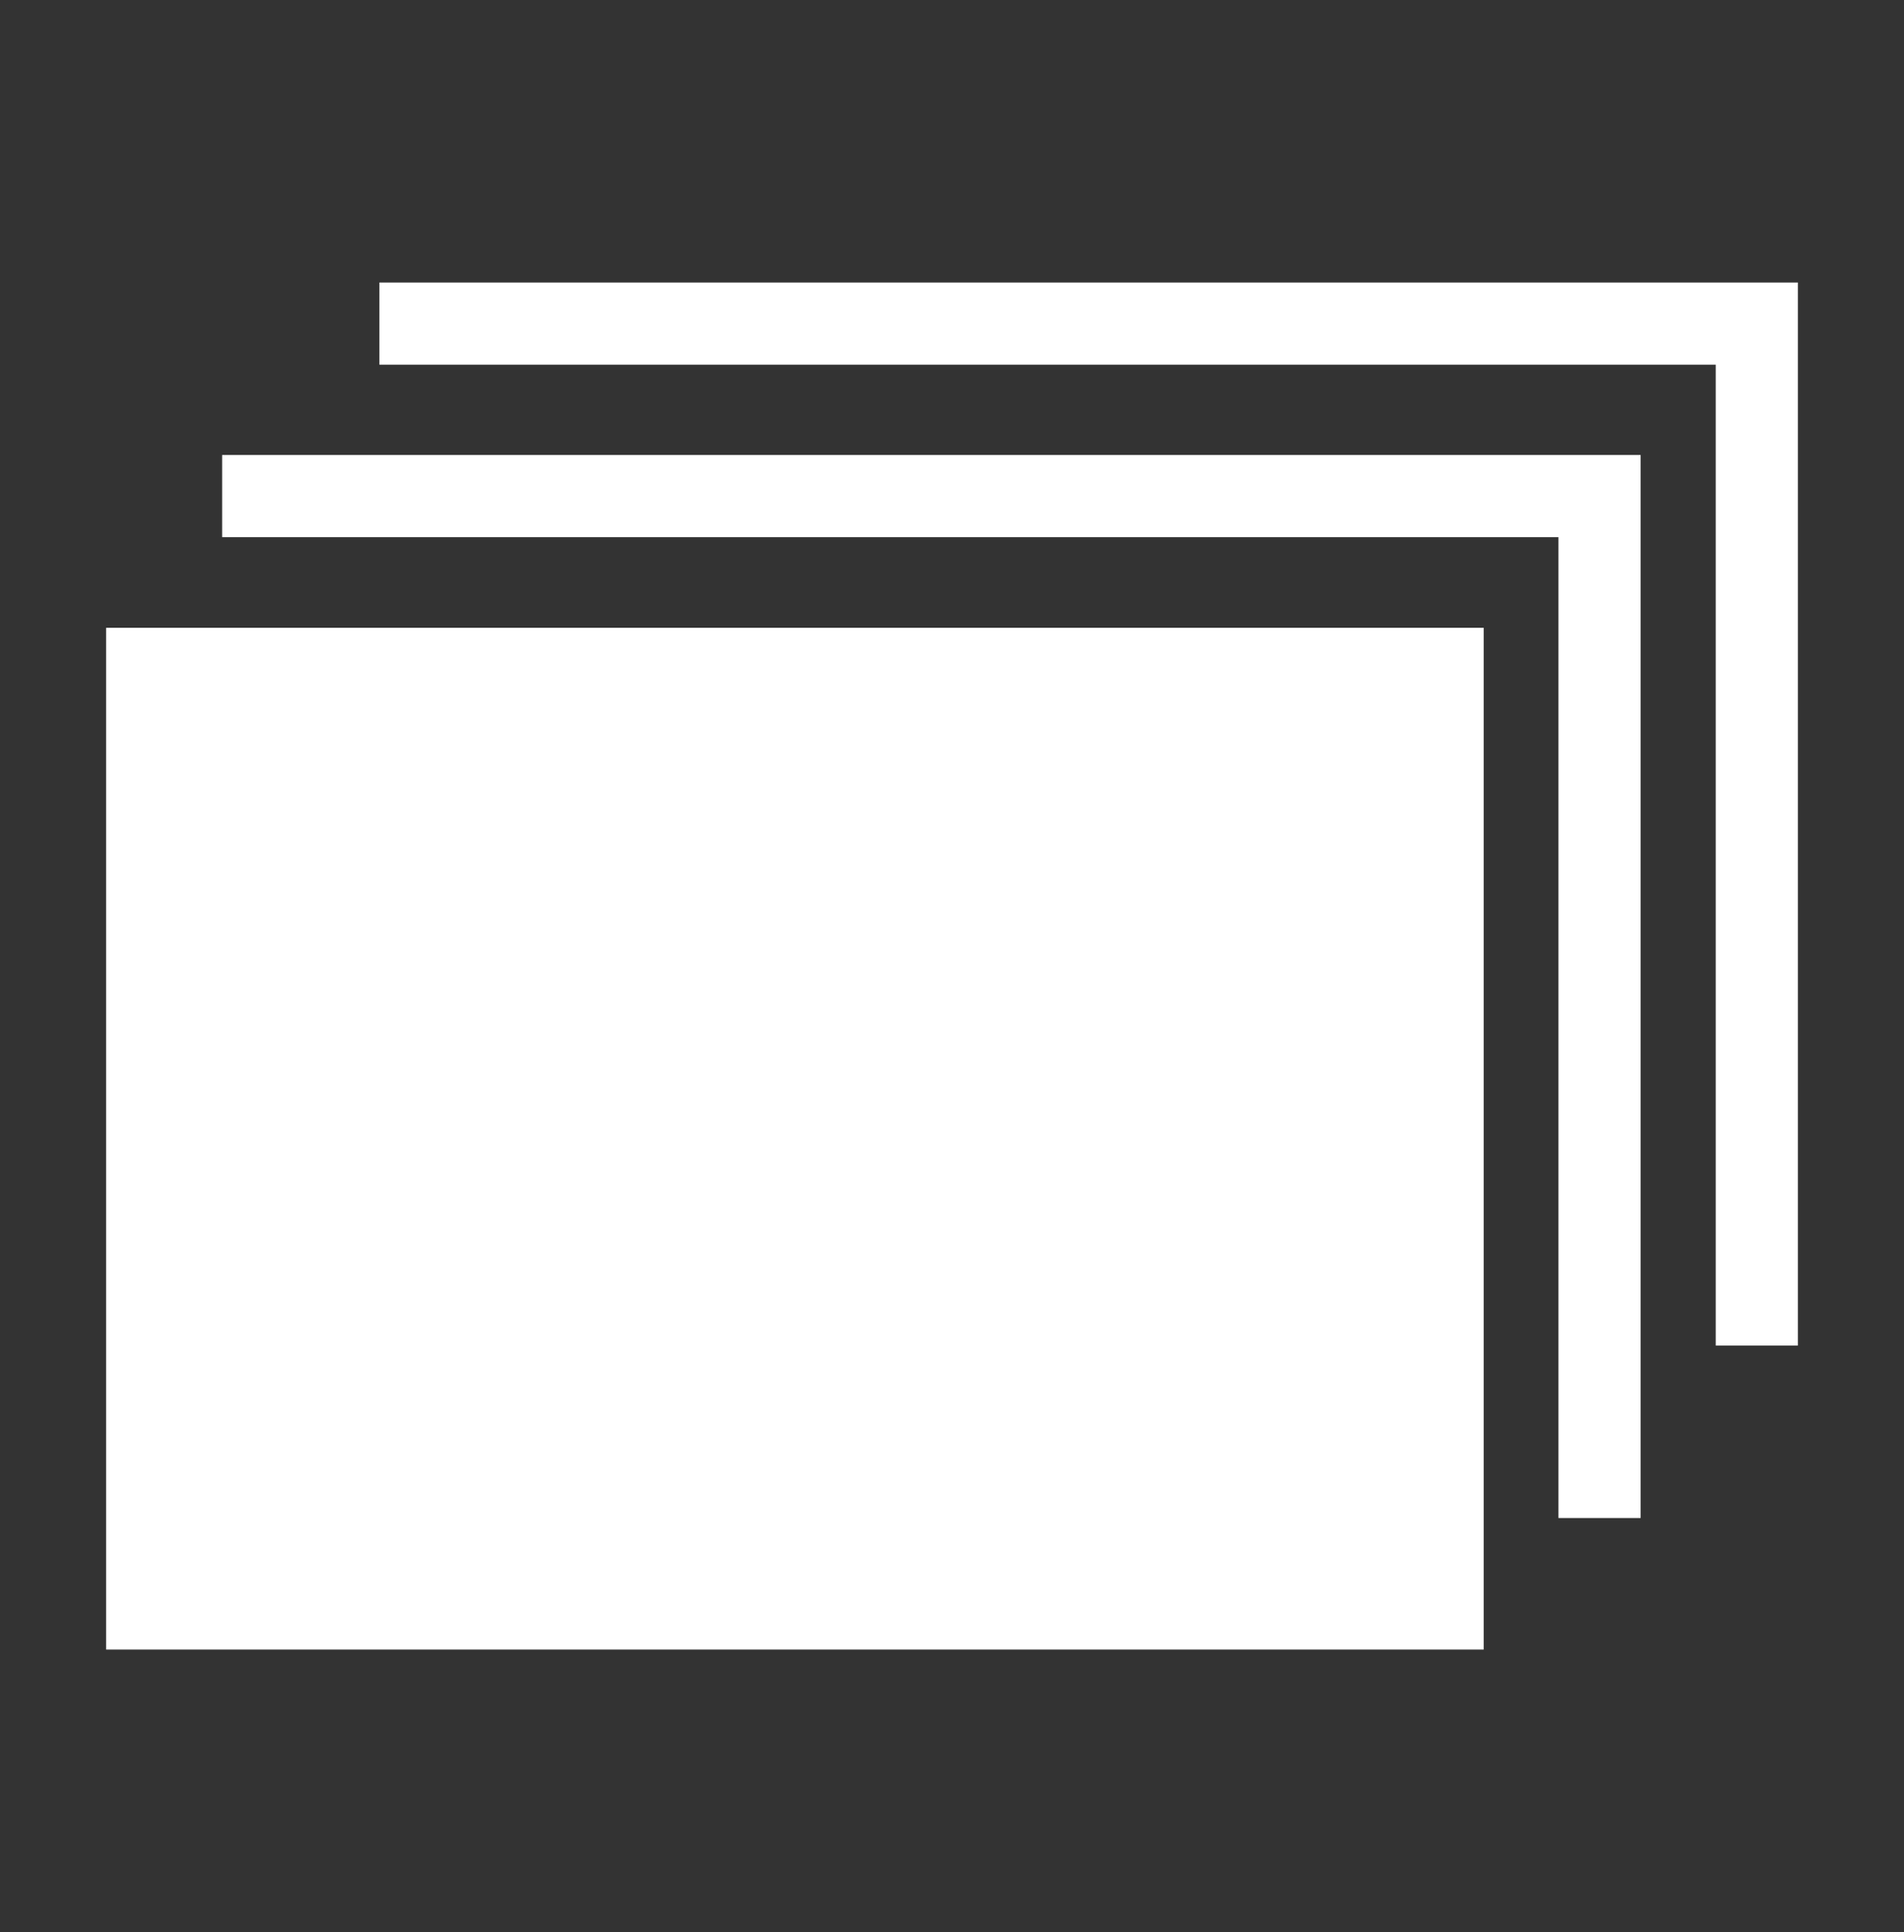
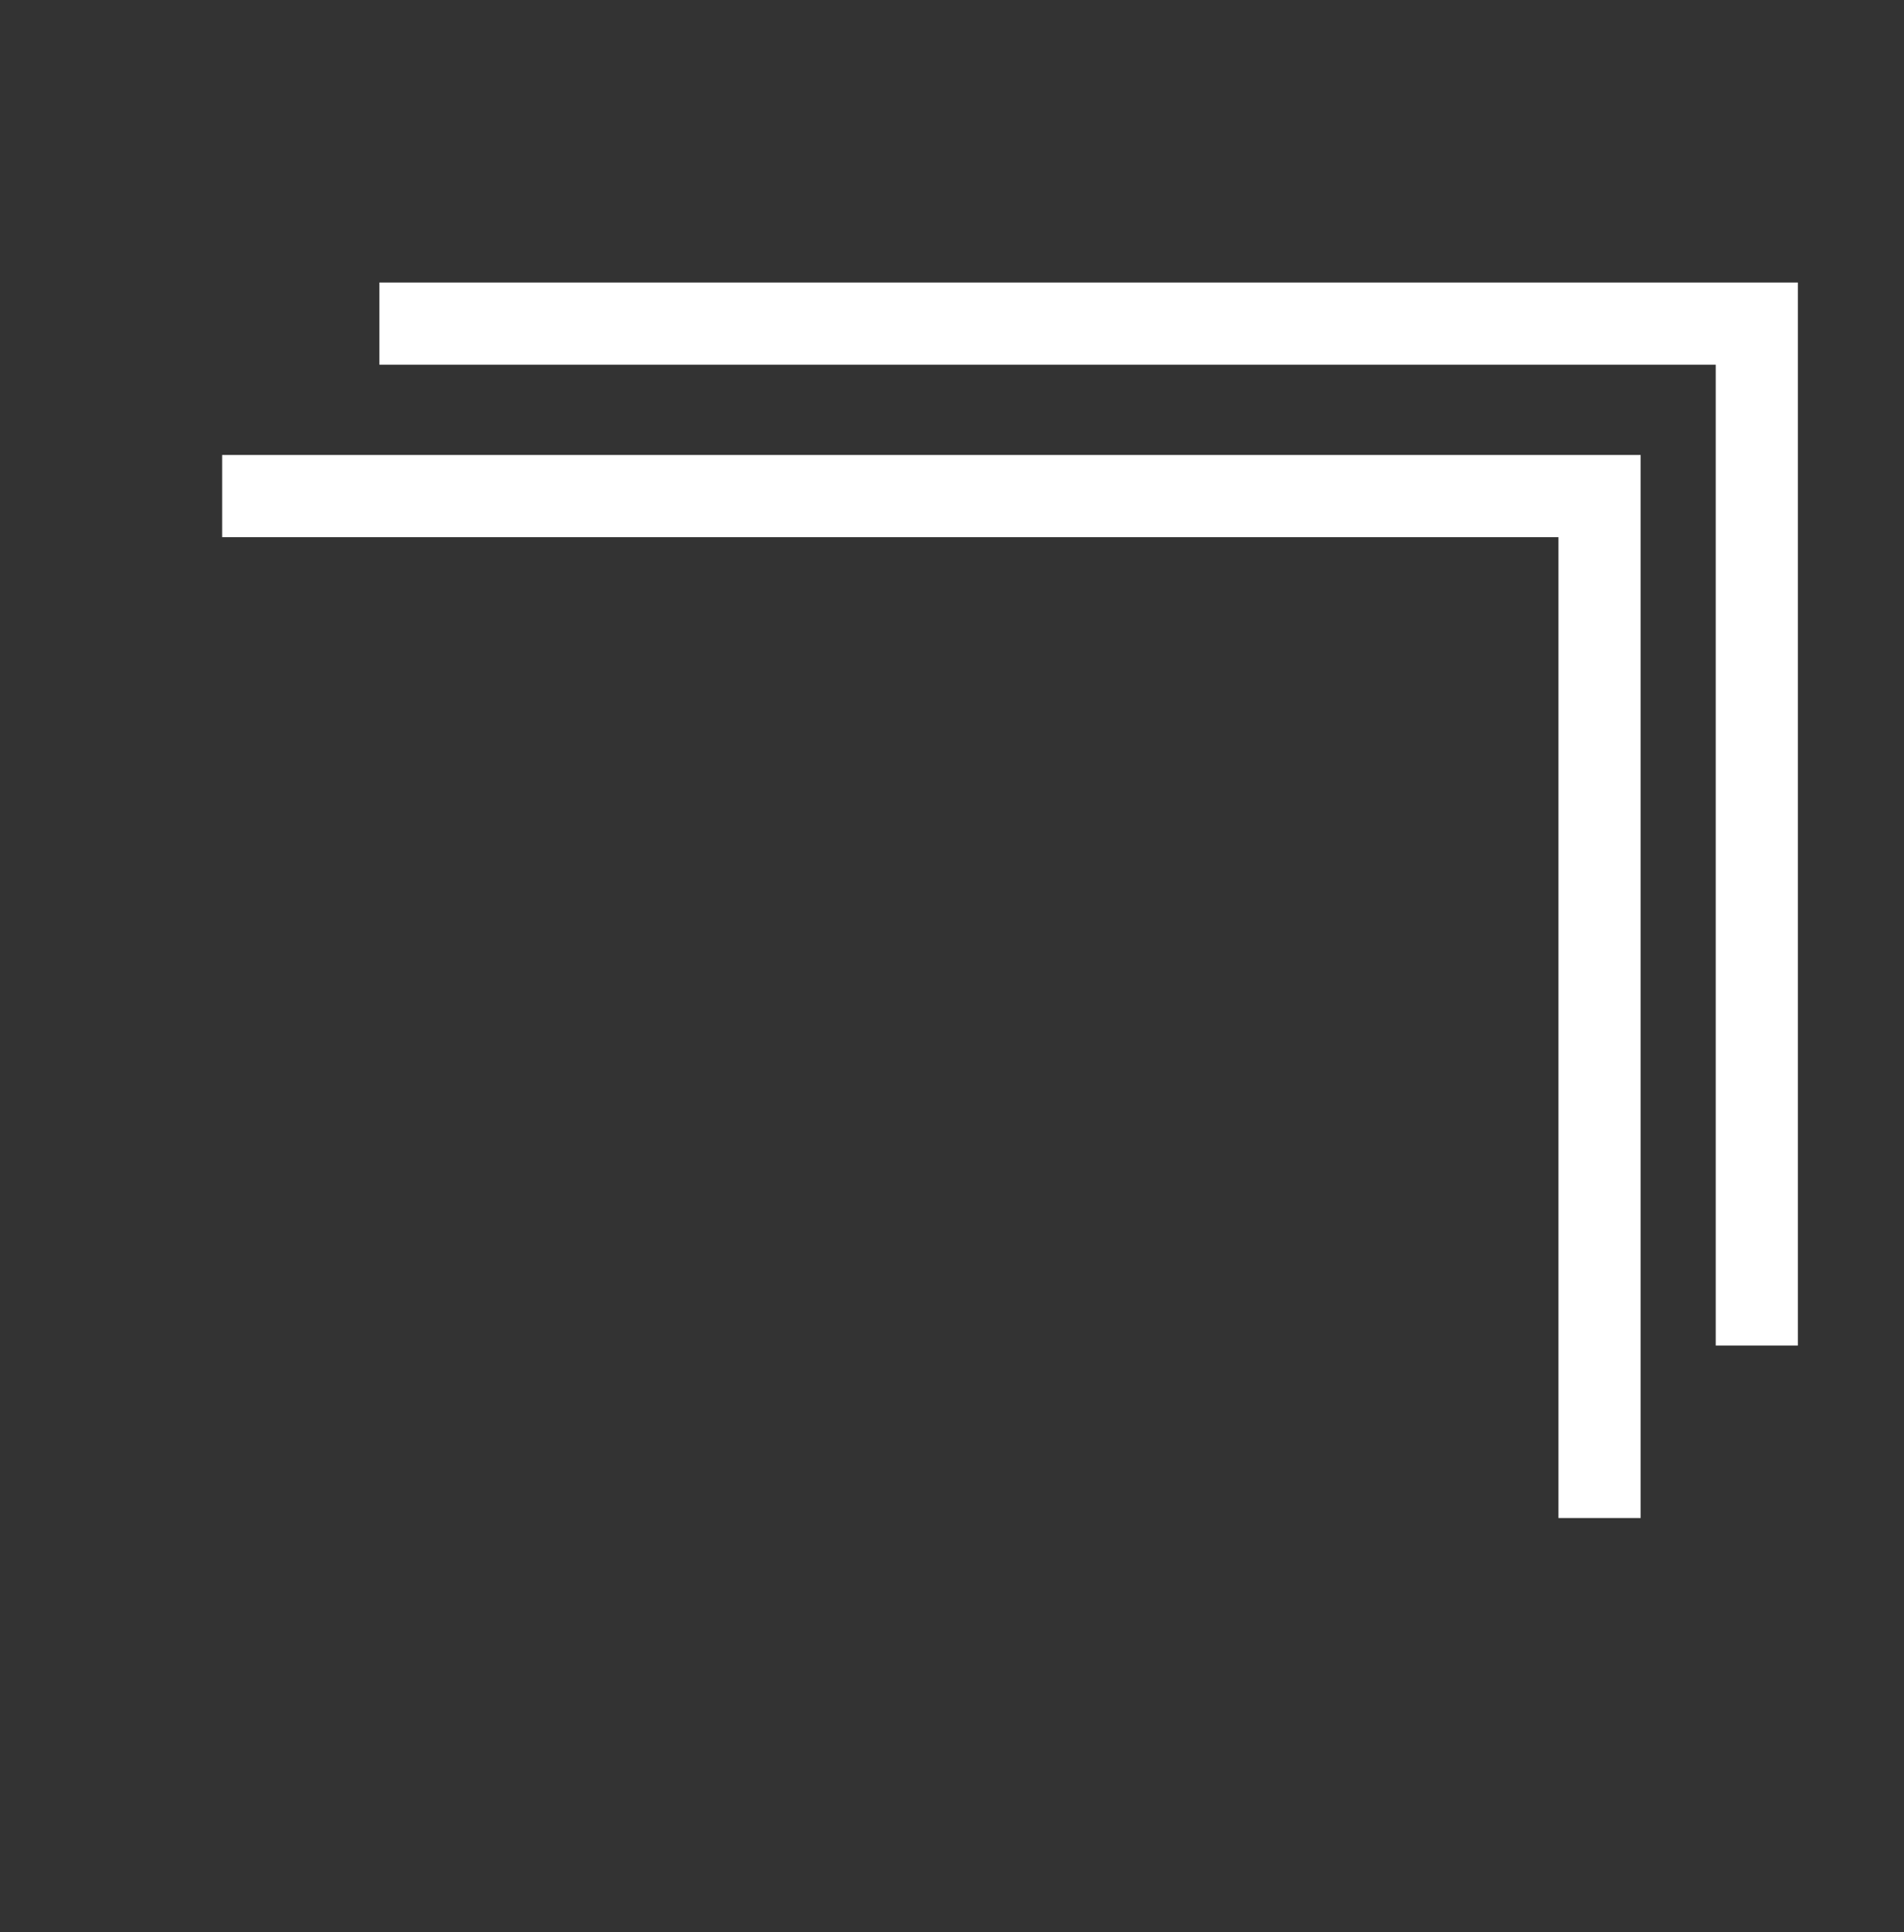
<svg xmlns="http://www.w3.org/2000/svg" id="Layer_1" data-name="Layer 1" viewBox="0 0 54 54.78">
  <rect x="0" y="0" width="54" height="54.78" fill="#333333" stroke="none" />
  <defs>
    <style>
      .cls-1 {
        fill: #fff;
        stroke-width: 0px;
      }
    </style>
  </defs>
  <polygon class="cls-1" points="46.53 43.04 44.2 43.04 44.2 15.23 6.3 15.23 6.3 12.9 46.53 12.9 46.53 43.04" />
-   <rect class="cls-1" x="3.01" y="17.8" width="39.07" height="28.97" />
  <polygon class="cls-1" points="50.99 38.15 48.66 38.15 48.66 10.34 10.76 10.34 10.76 8.01 50.99 8.01 50.99 38.15" />
</svg>